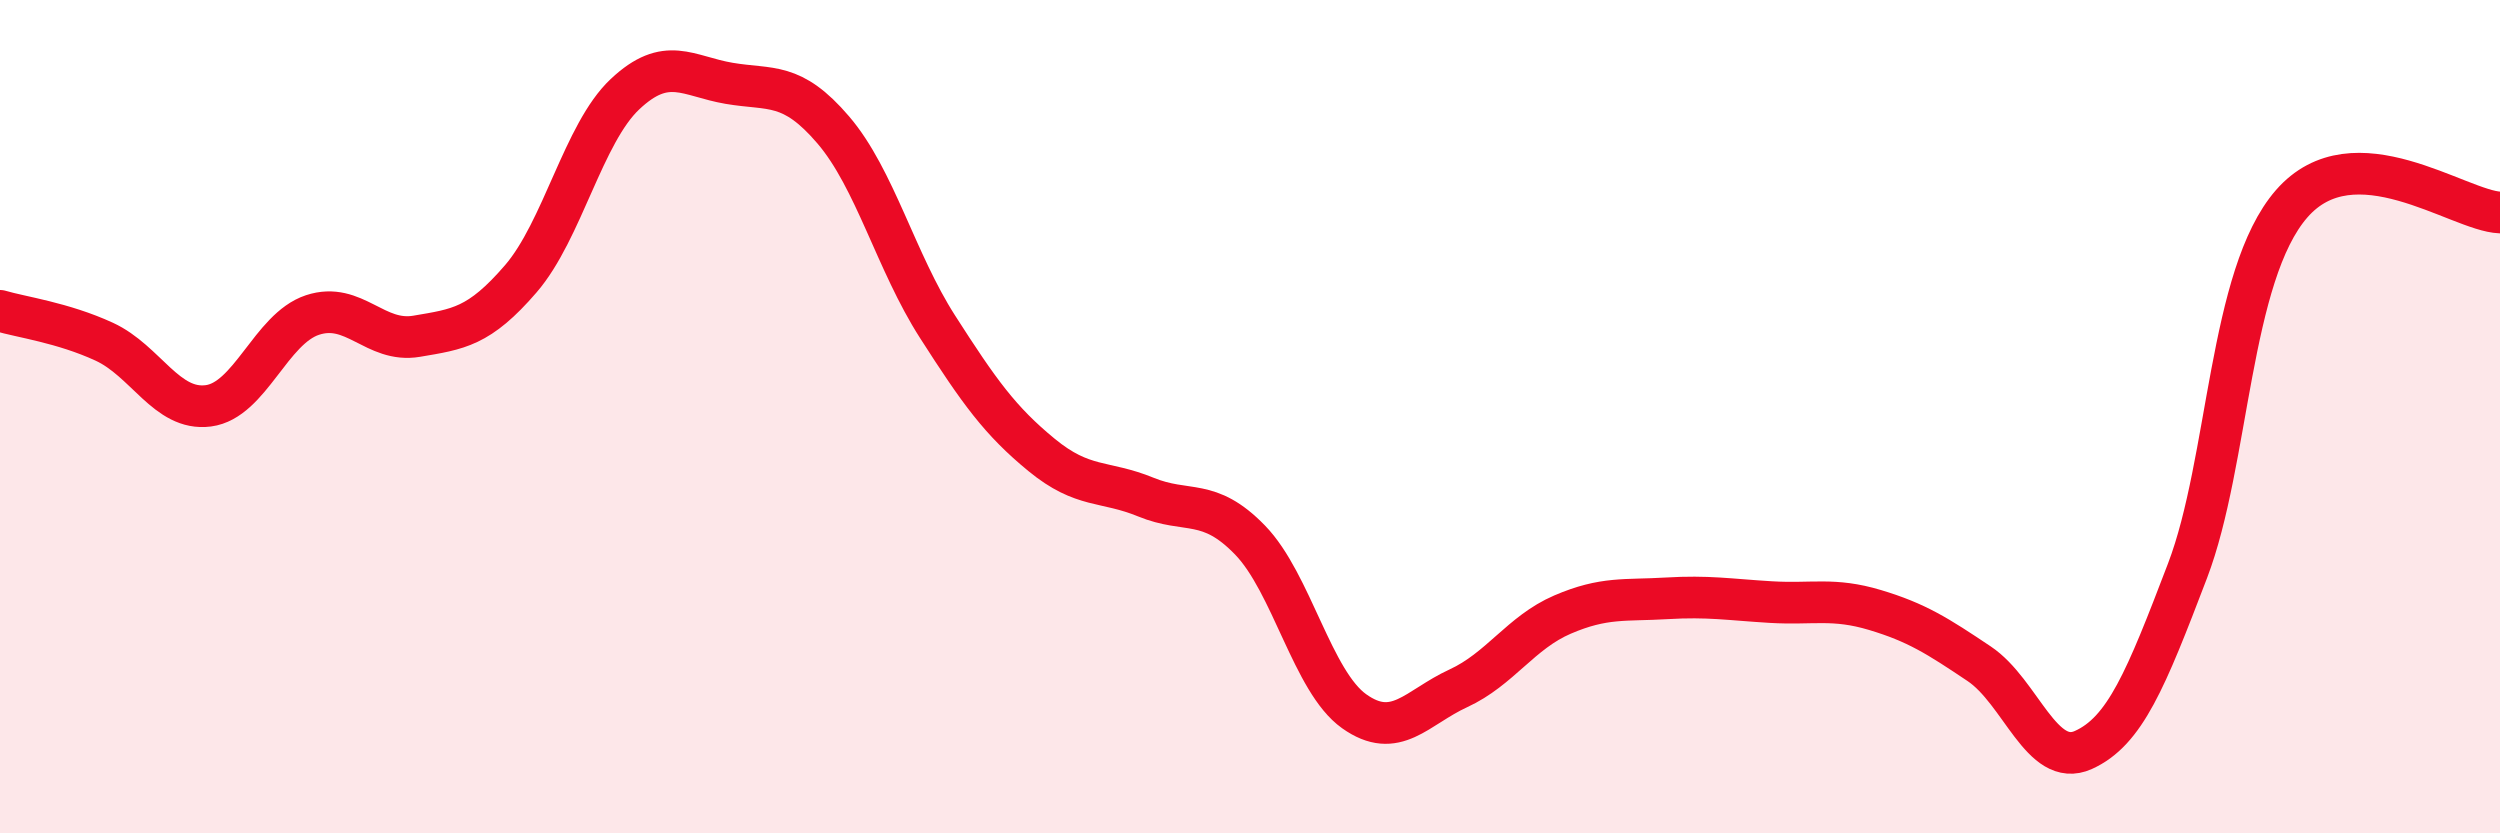
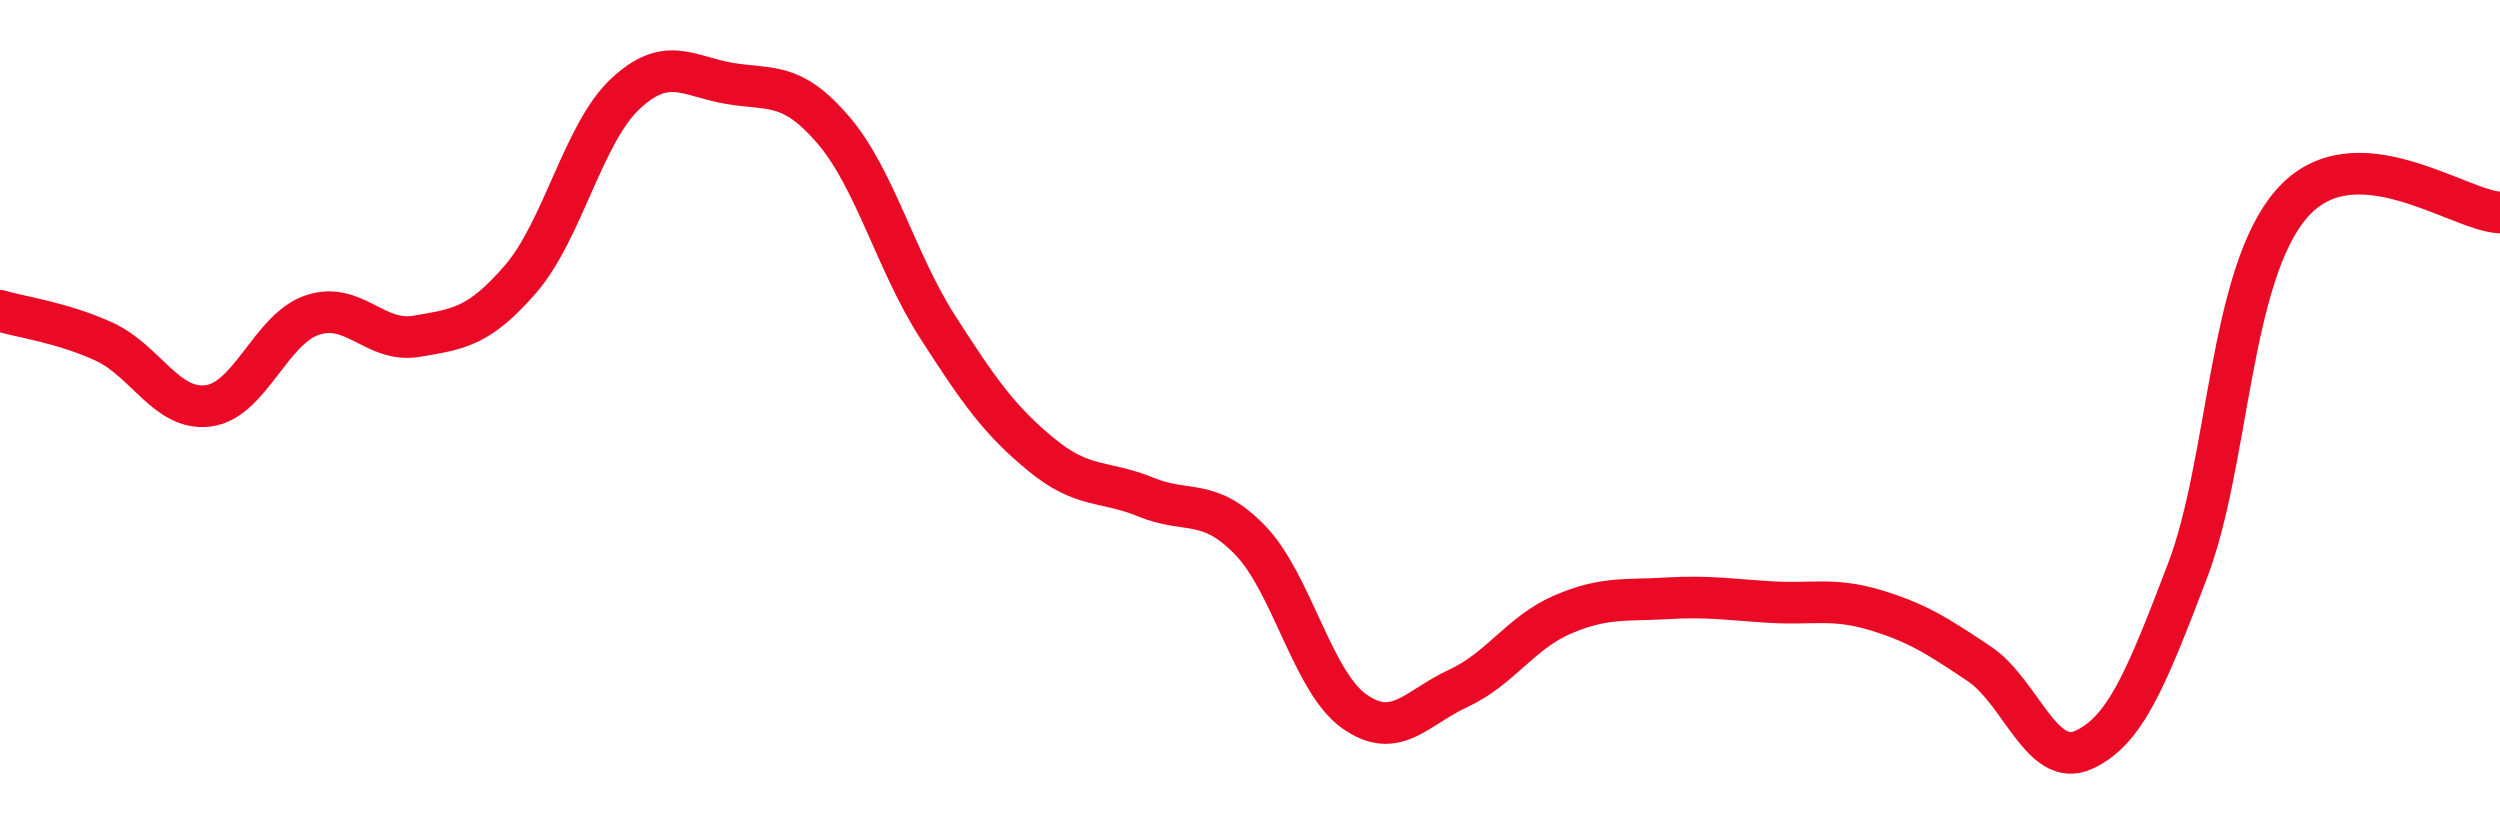
<svg xmlns="http://www.w3.org/2000/svg" width="60" height="20" viewBox="0 0 60 20">
-   <path d="M 0,7.46 C 0.5,7.61 1.5,7.74 2.5,8.2 C 3.5,8.66 4,9.87 5,9.74 C 6,9.61 6.5,7.89 7.5,7.56 C 8.5,7.23 9,8.24 10,8.07 C 11,7.9 11.5,7.85 12.5,6.69 C 13.5,5.53 14,3.2 15,2.26 C 16,1.32 16.5,1.83 17.5,2 C 18.5,2.17 19,1.95 20,3.12 C 21,4.29 21.5,6.28 22.5,7.84 C 23.5,9.4 24,10.1 25,10.92 C 26,11.74 26.5,11.52 27.5,11.93 C 28.5,12.34 29,11.93 30,12.96 C 31,13.99 31.5,16.36 32.5,17.07 C 33.5,17.78 34,16.98 35,16.52 C 36,16.06 36.5,15.18 37.5,14.75 C 38.5,14.32 39,14.42 40,14.36 C 41,14.3 41.5,14.39 42.5,14.45 C 43.5,14.51 44,14.34 45,14.64 C 46,14.94 46.5,15.26 47.5,15.93 C 48.5,16.6 49,18.45 50,18 C 51,17.55 51.5,16.32 52.5,13.7 C 53.5,11.08 53.5,6.61 55,4.89 C 56.5,3.17 59,5.06 60,5.1L60 20L0 20Z" fill="#EB0A25" opacity="0.1" stroke-linecap="round" stroke-linejoin="round" />
  <path d="M 0,7.46 C 0.5,7.61 1.5,7.74 2.5,8.2 C 3.5,8.66 4,9.87 5,9.74 C 6,9.61 6.5,7.89 7.5,7.56 C 8.5,7.23 9,8.24 10,8.07 C 11,7.9 11.5,7.85 12.5,6.69 C 13.5,5.53 14,3.2 15,2.26 C 16,1.32 16.5,1.83 17.5,2 C 18.5,2.17 19,1.95 20,3.12 C 21,4.29 21.5,6.28 22.5,7.84 C 23.5,9.4 24,10.1 25,10.92 C 26,11.74 26.5,11.52 27.5,11.93 C 28.5,12.34 29,11.93 30,12.96 C 31,13.99 31.5,16.36 32.5,17.07 C 33.5,17.78 34,16.98 35,16.52 C 36,16.06 36.5,15.18 37.5,14.75 C 38.5,14.32 39,14.42 40,14.36 C 41,14.3 41.5,14.39 42.5,14.45 C 43.5,14.51 44,14.34 45,14.64 C 46,14.94 46.5,15.26 47.5,15.93 C 48.5,16.6 49,18.45 50,18 C 51,17.55 51.5,16.32 52.5,13.7 C 53.5,11.08 53.5,6.61 55,4.89 C 56.5,3.17 59,5.06 60,5.1" stroke="#EB0A25" stroke-width="1" fill="none" stroke-linecap="round" stroke-linejoin="round" />
</svg>